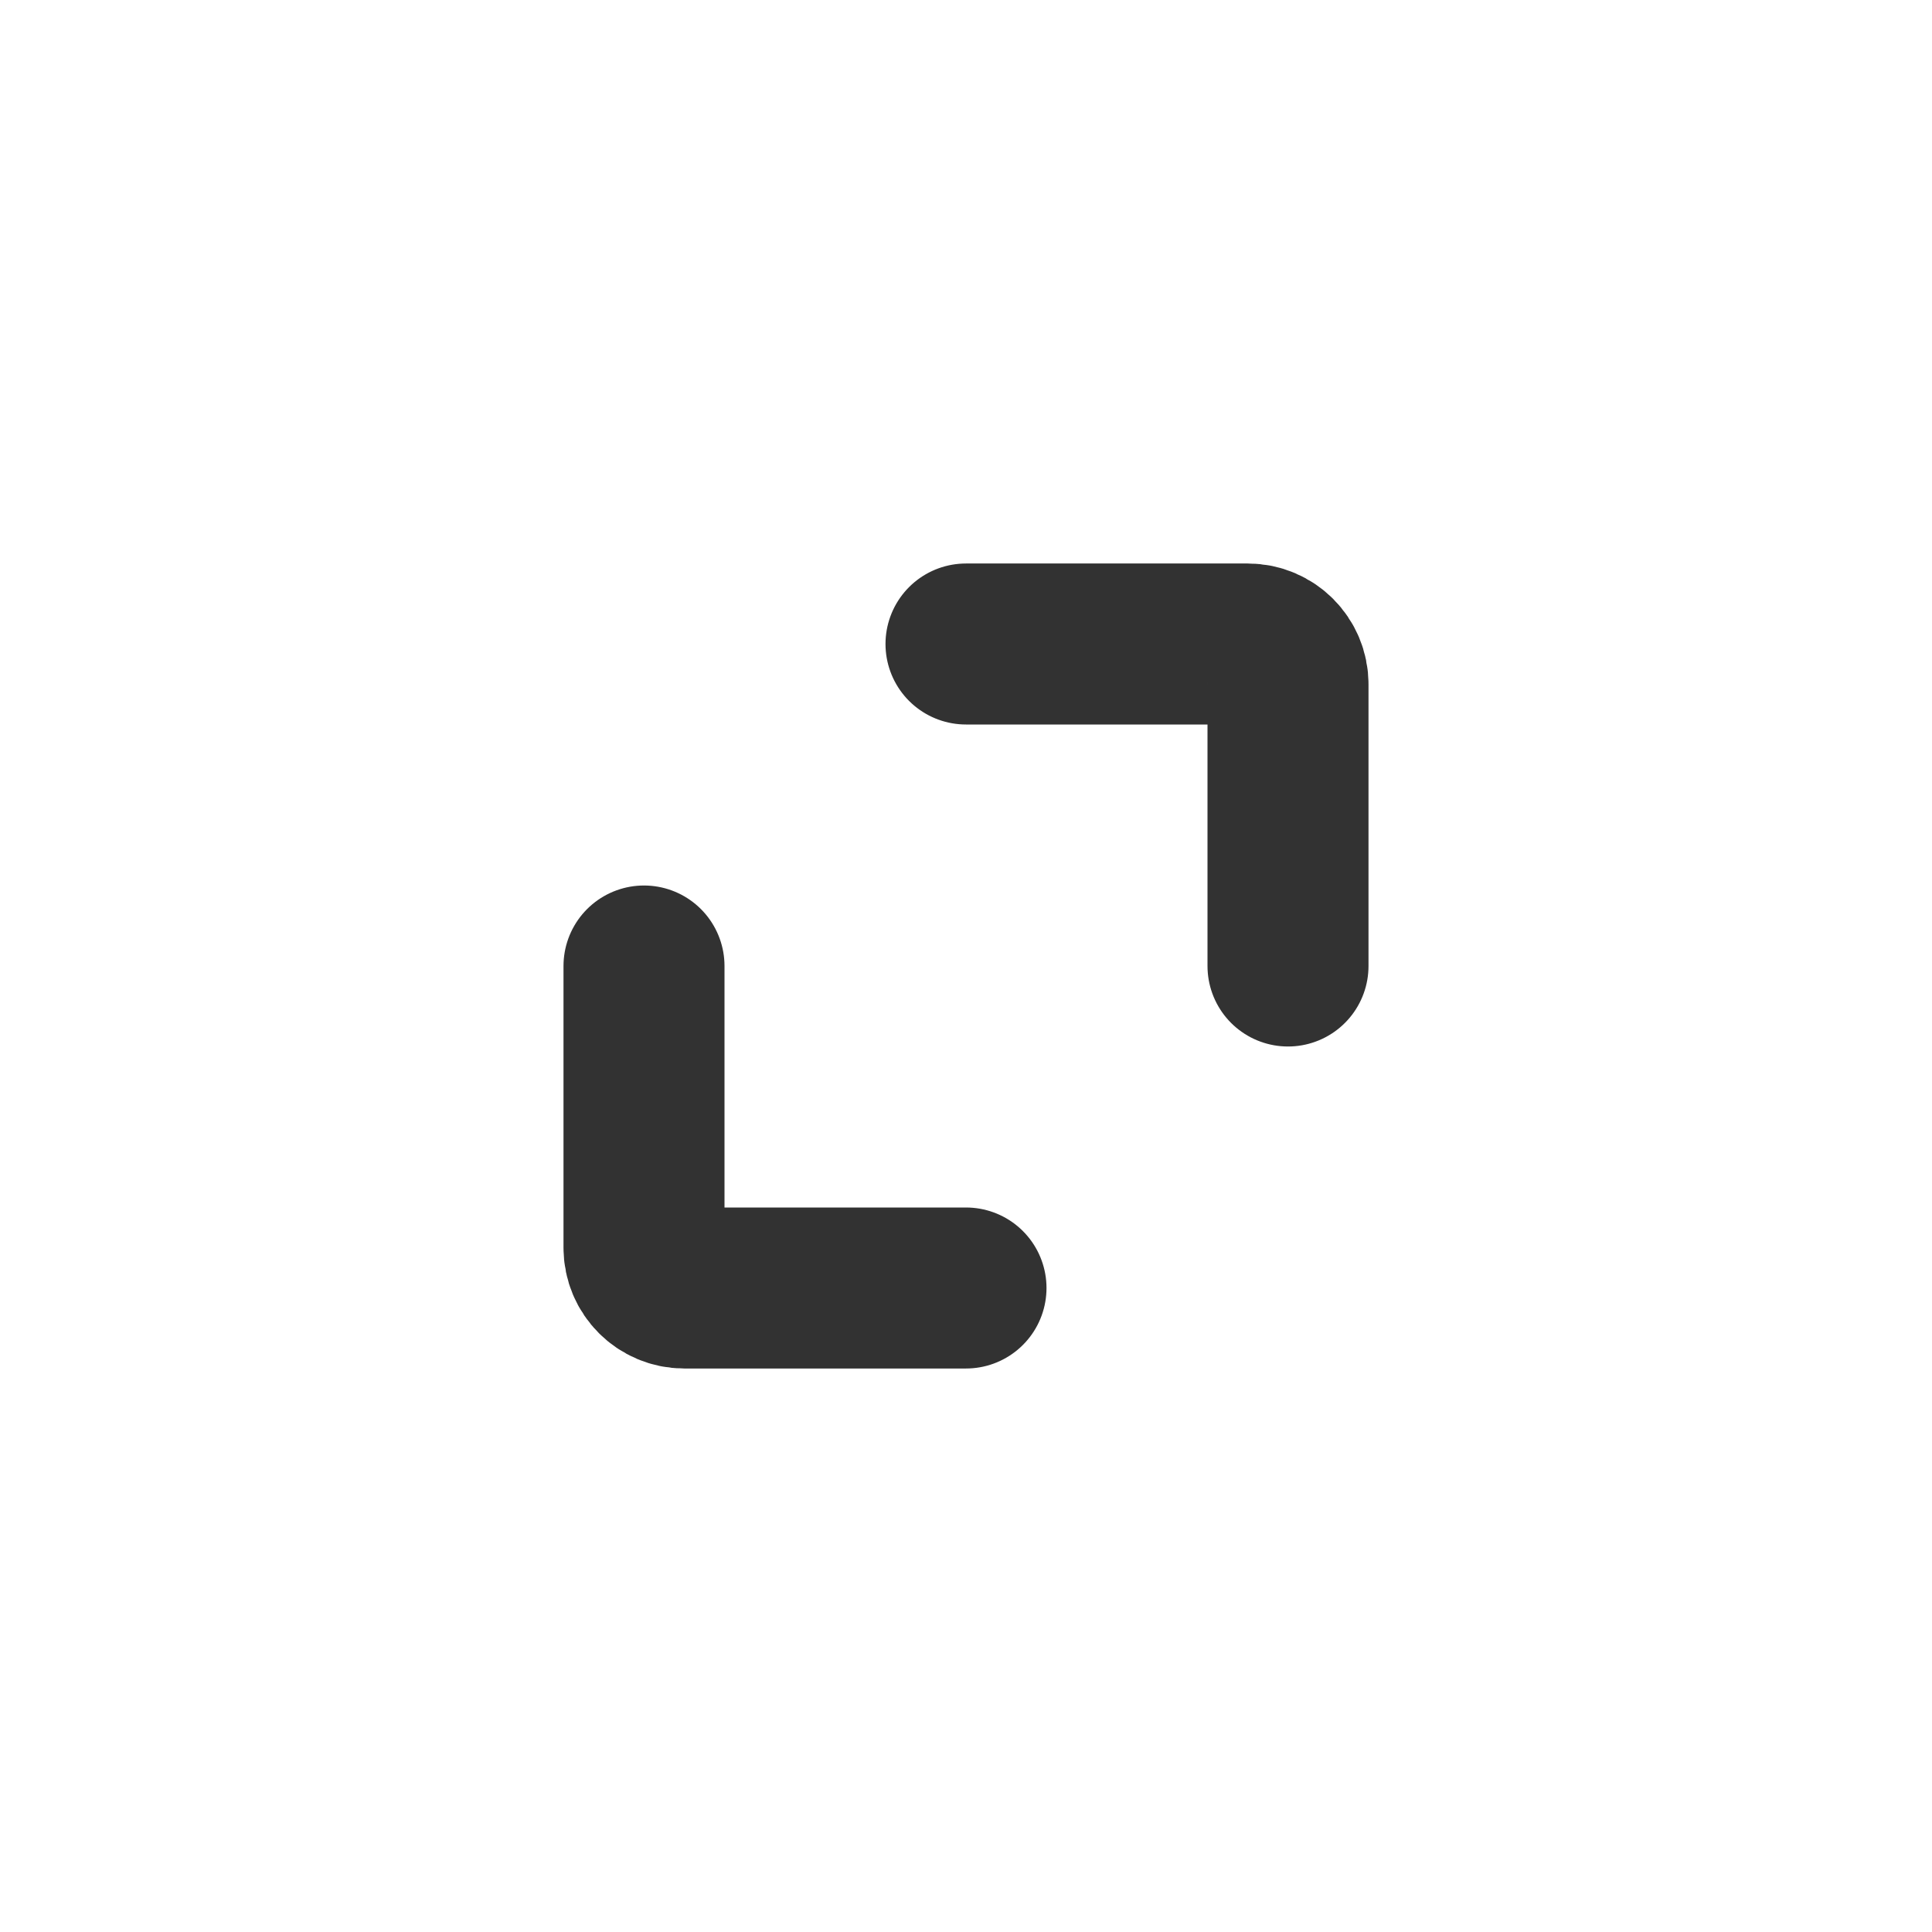
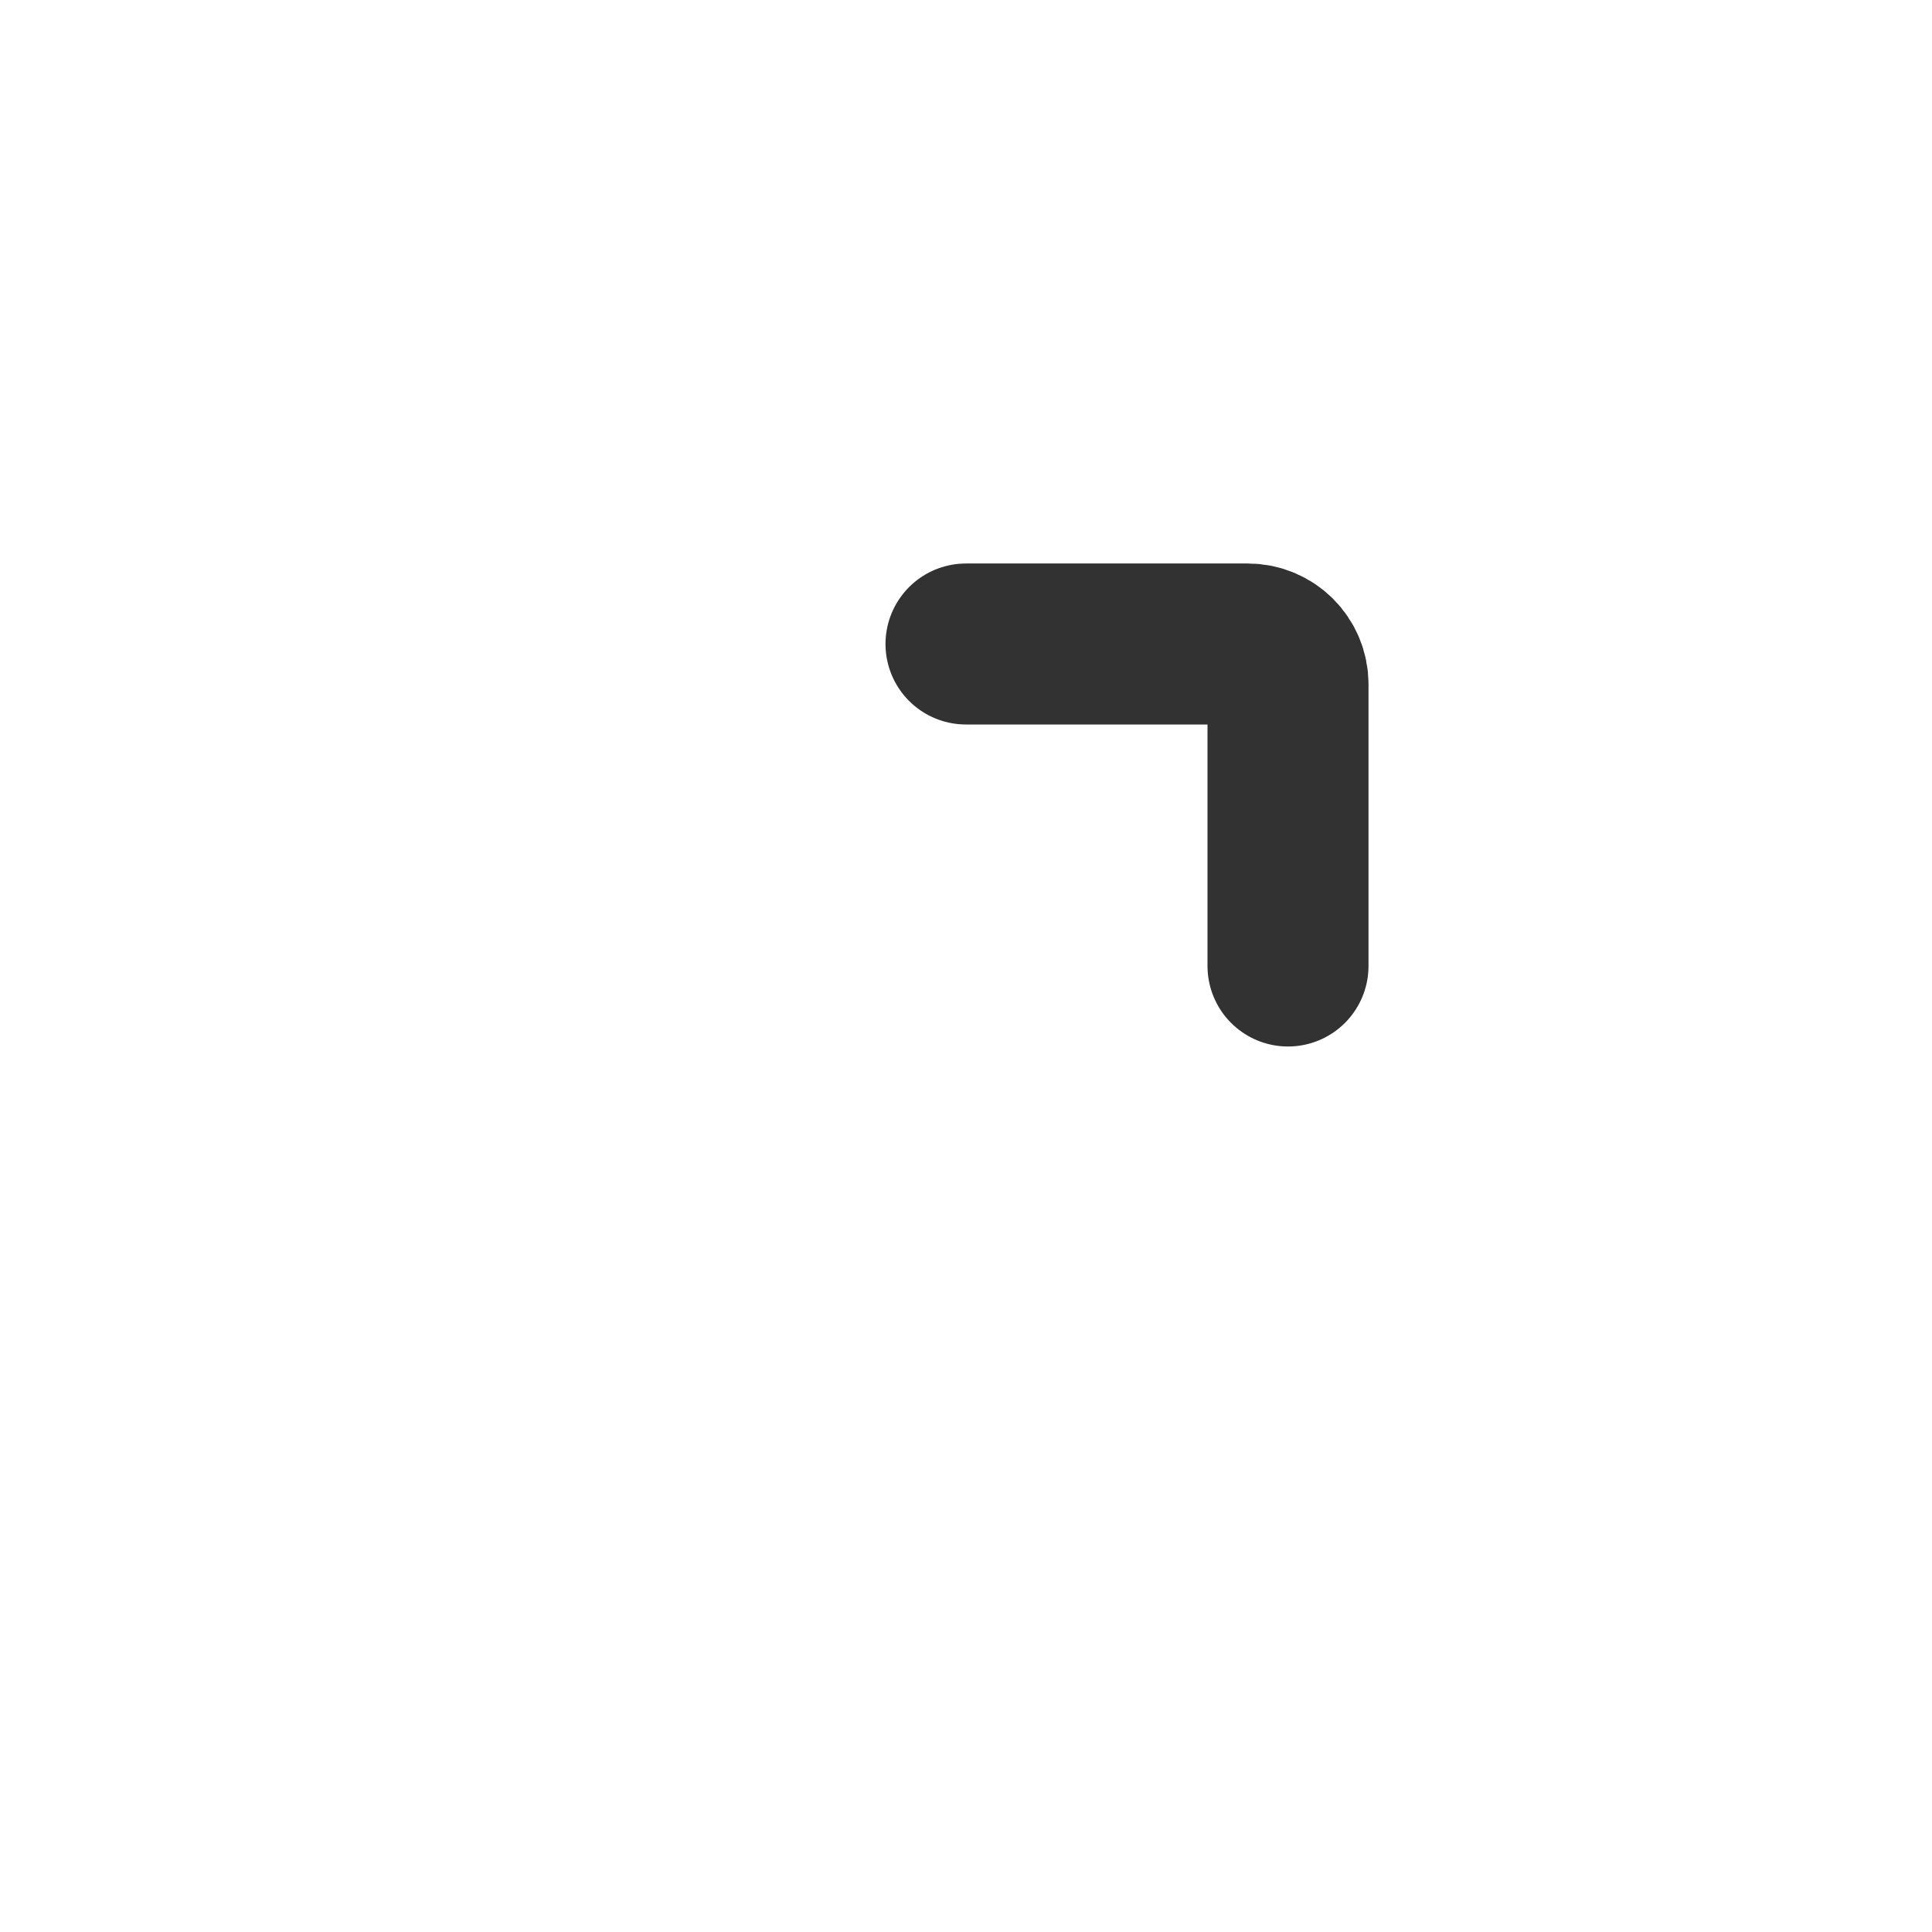
<svg xmlns="http://www.w3.org/2000/svg" width="800px" height="800px" viewBox="0 0 24 24" fill="none">
-   <path d="M8 12L8 15.5V15.5C8 15.776 8.224 16 8.5 16V16L12 16" stroke="#323232" stroke-width="2" stroke-linecap="round" stroke-linejoin="round" />
-   <path d="M16 12V8.5V8.5C16 8.224 15.776 8 15.5 8V8L12 8" stroke="#323232" stroke-width="2" stroke-linecap="round" stroke-linejoin="round" />
+   <path d="M16 12V8.5C16 8.224 15.776 8 15.5 8V8L12 8" stroke="#323232" stroke-width="2" stroke-linecap="round" stroke-linejoin="round" />
</svg>